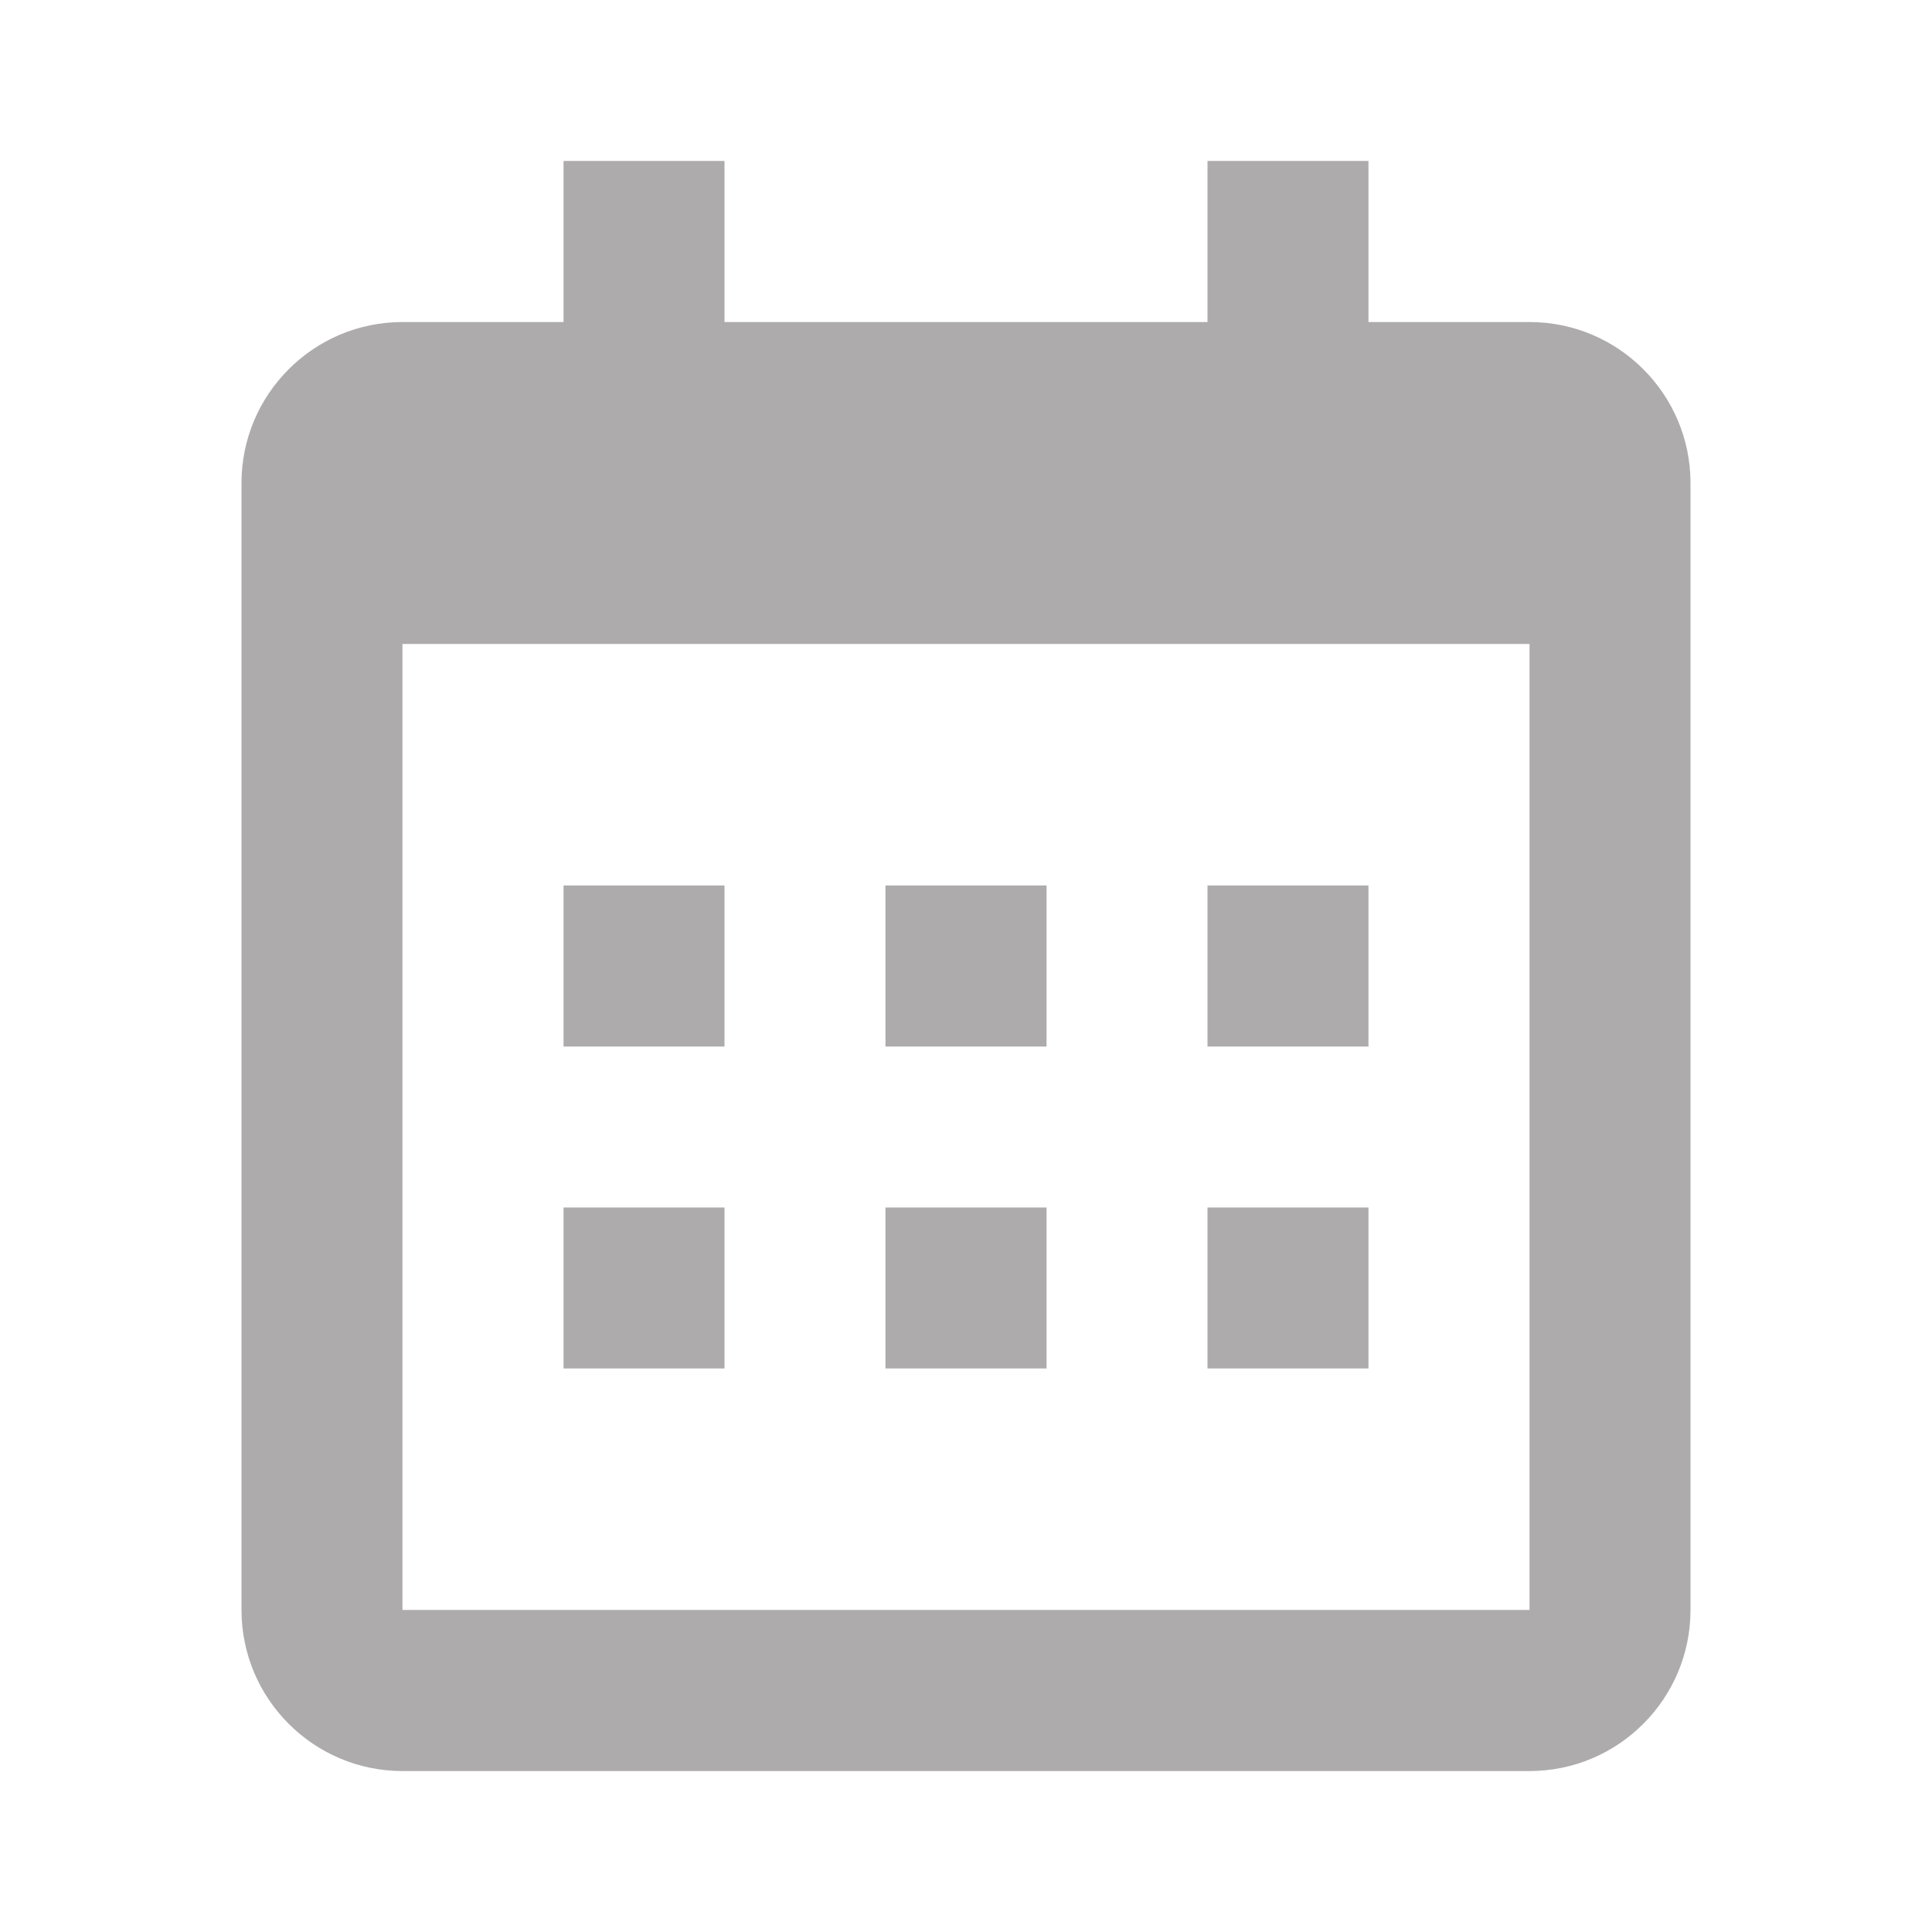
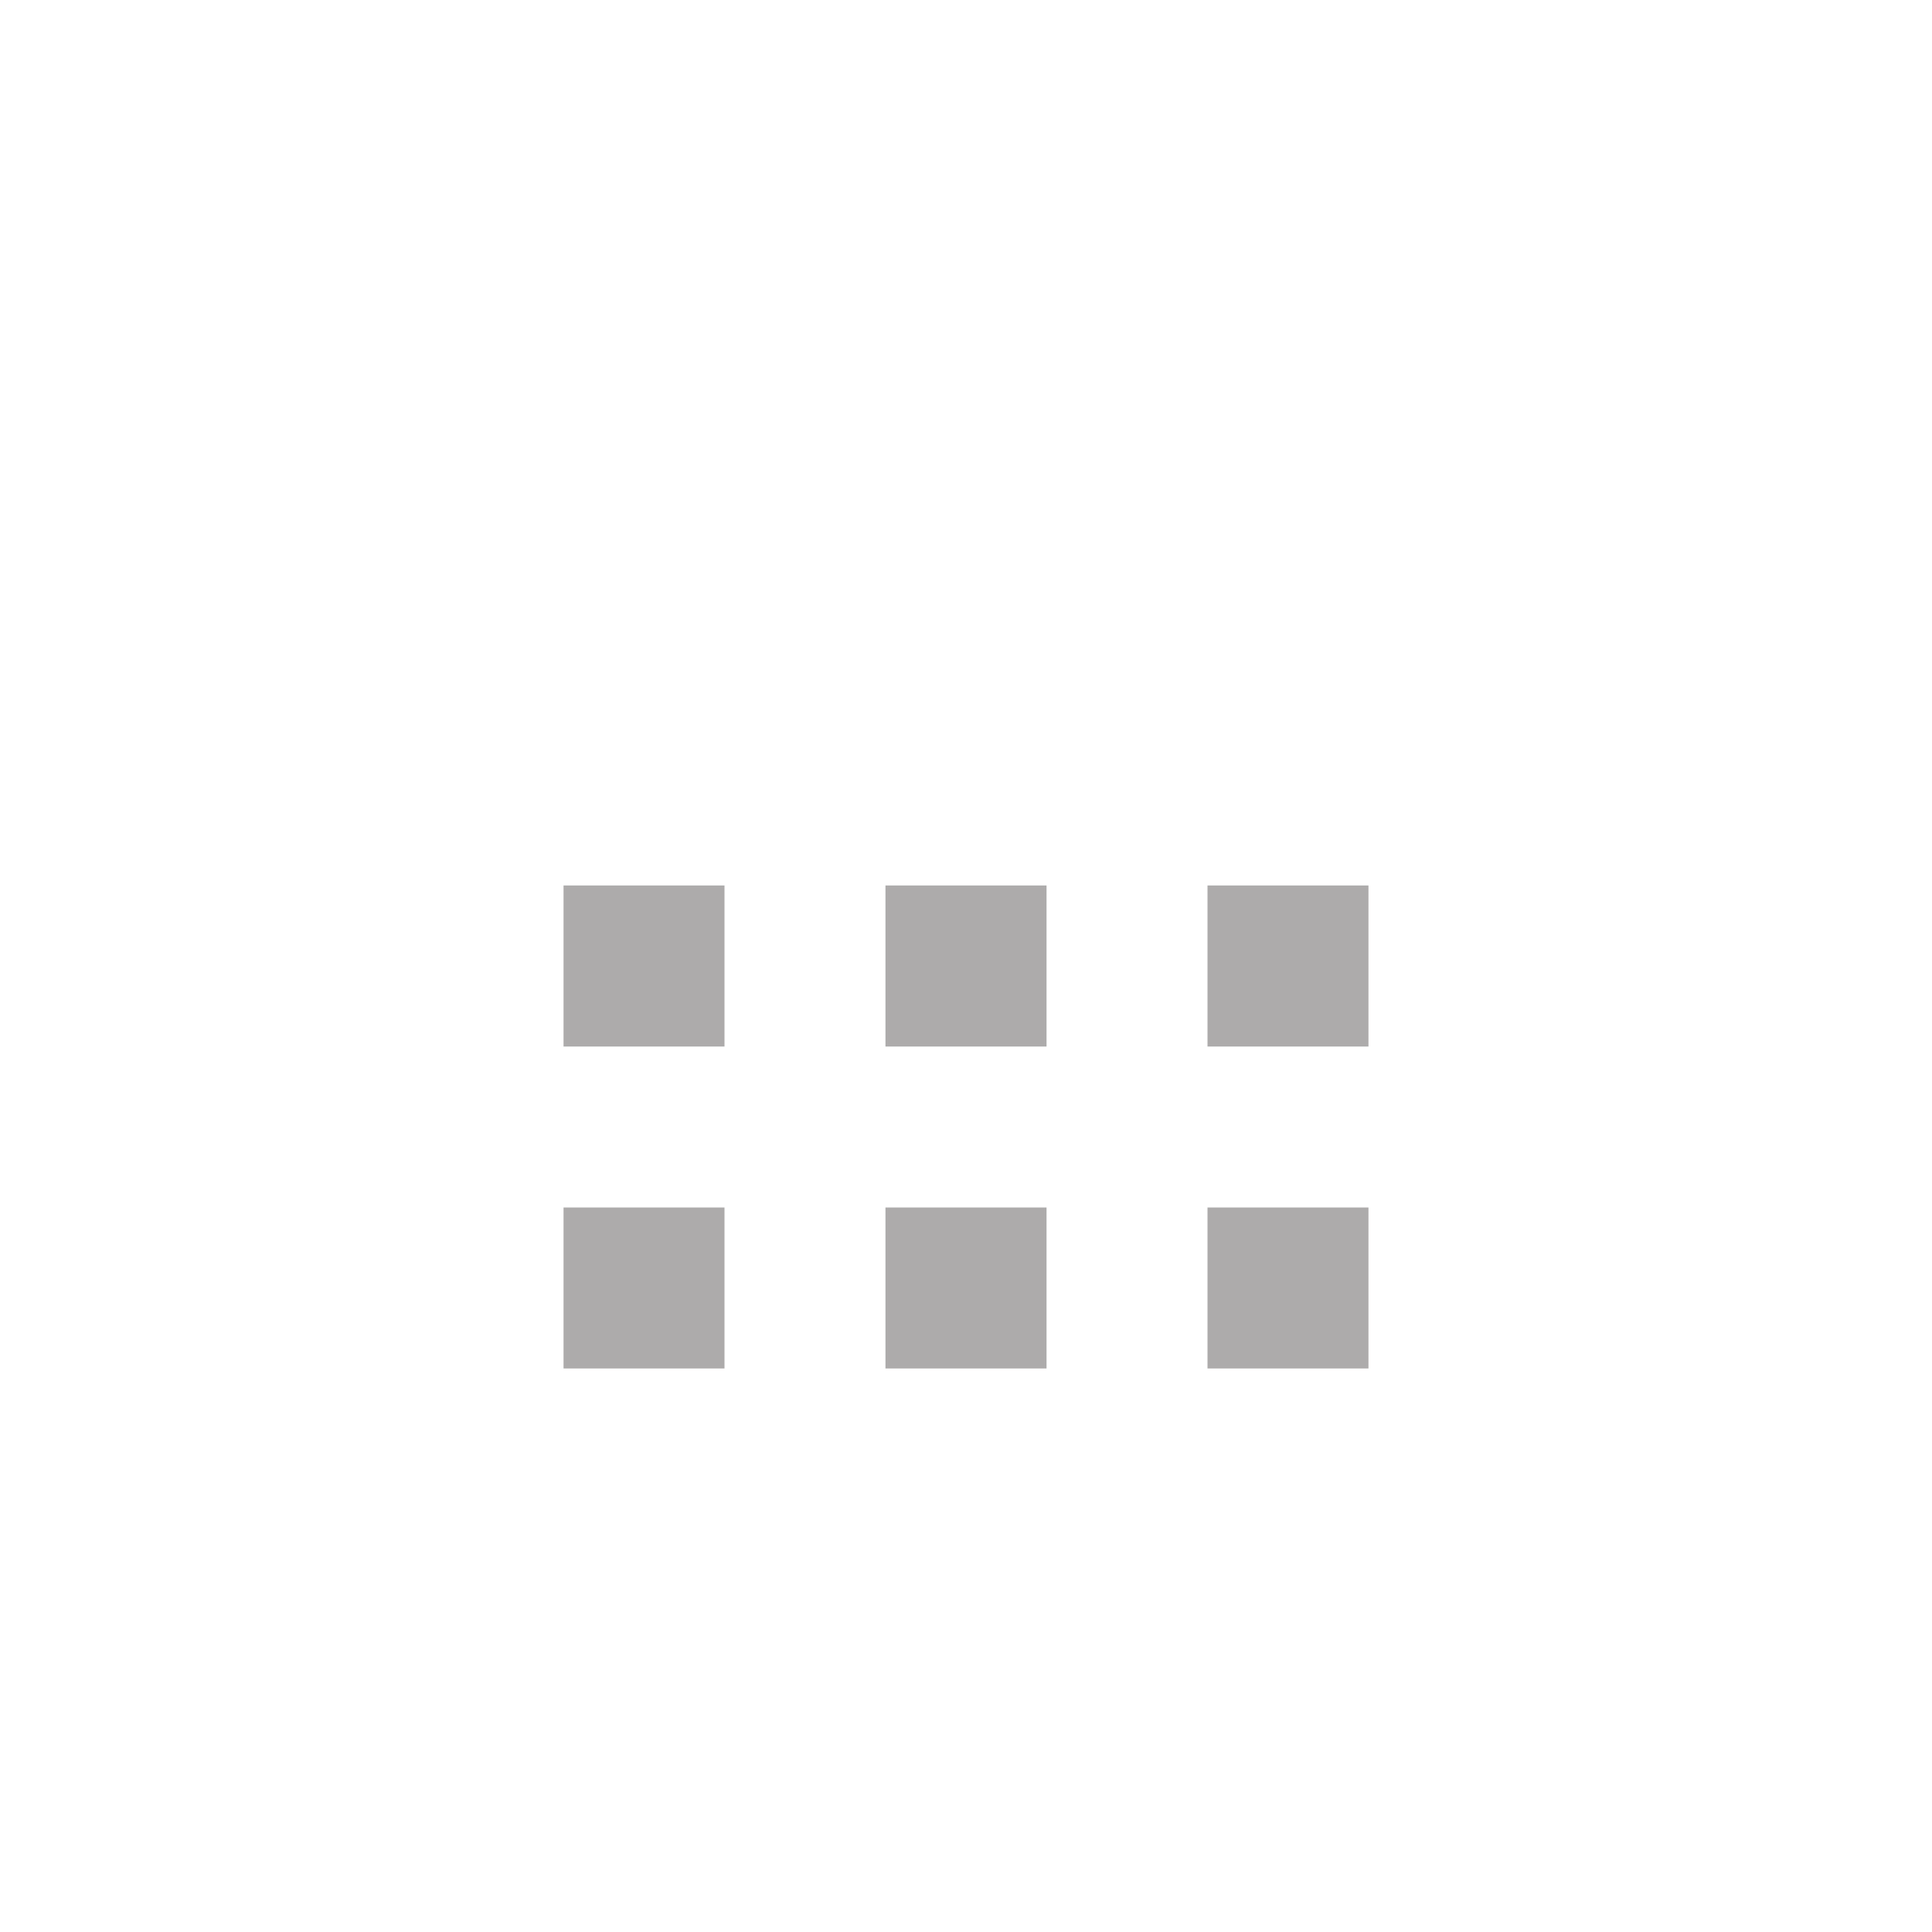
<svg xmlns="http://www.w3.org/2000/svg" width="16" height="16" viewBox="0 0 16 16" fill="none">
  <path d="M4.667 7.333H6V8.667H4.667V7.333ZM4.667 10H6V11.333H4.667V10ZM7.333 7.333H8.667V8.667H7.333V7.333ZM7.333 10H8.667V11.333H7.333V10ZM10 7.333H11.333V8.667H10V7.333ZM10 10H11.333V11.333H10V10Z" fill="#ADABAB" />
-   <path d="M3.333 14.667H12.667C13.402 14.667 14 14.069 14 13.333V4C14 3.265 13.402 2.667 12.667 2.667H11.333V1.333H10V2.667H6V1.333H4.667V2.667H3.333C2.598 2.667 2 3.265 2 4V13.333C2 14.069 2.598 14.667 3.333 14.667ZM12.667 5.333L12.667 13.333H3.333V5.333H12.667Z" fill="#ADABAB" />
</svg>